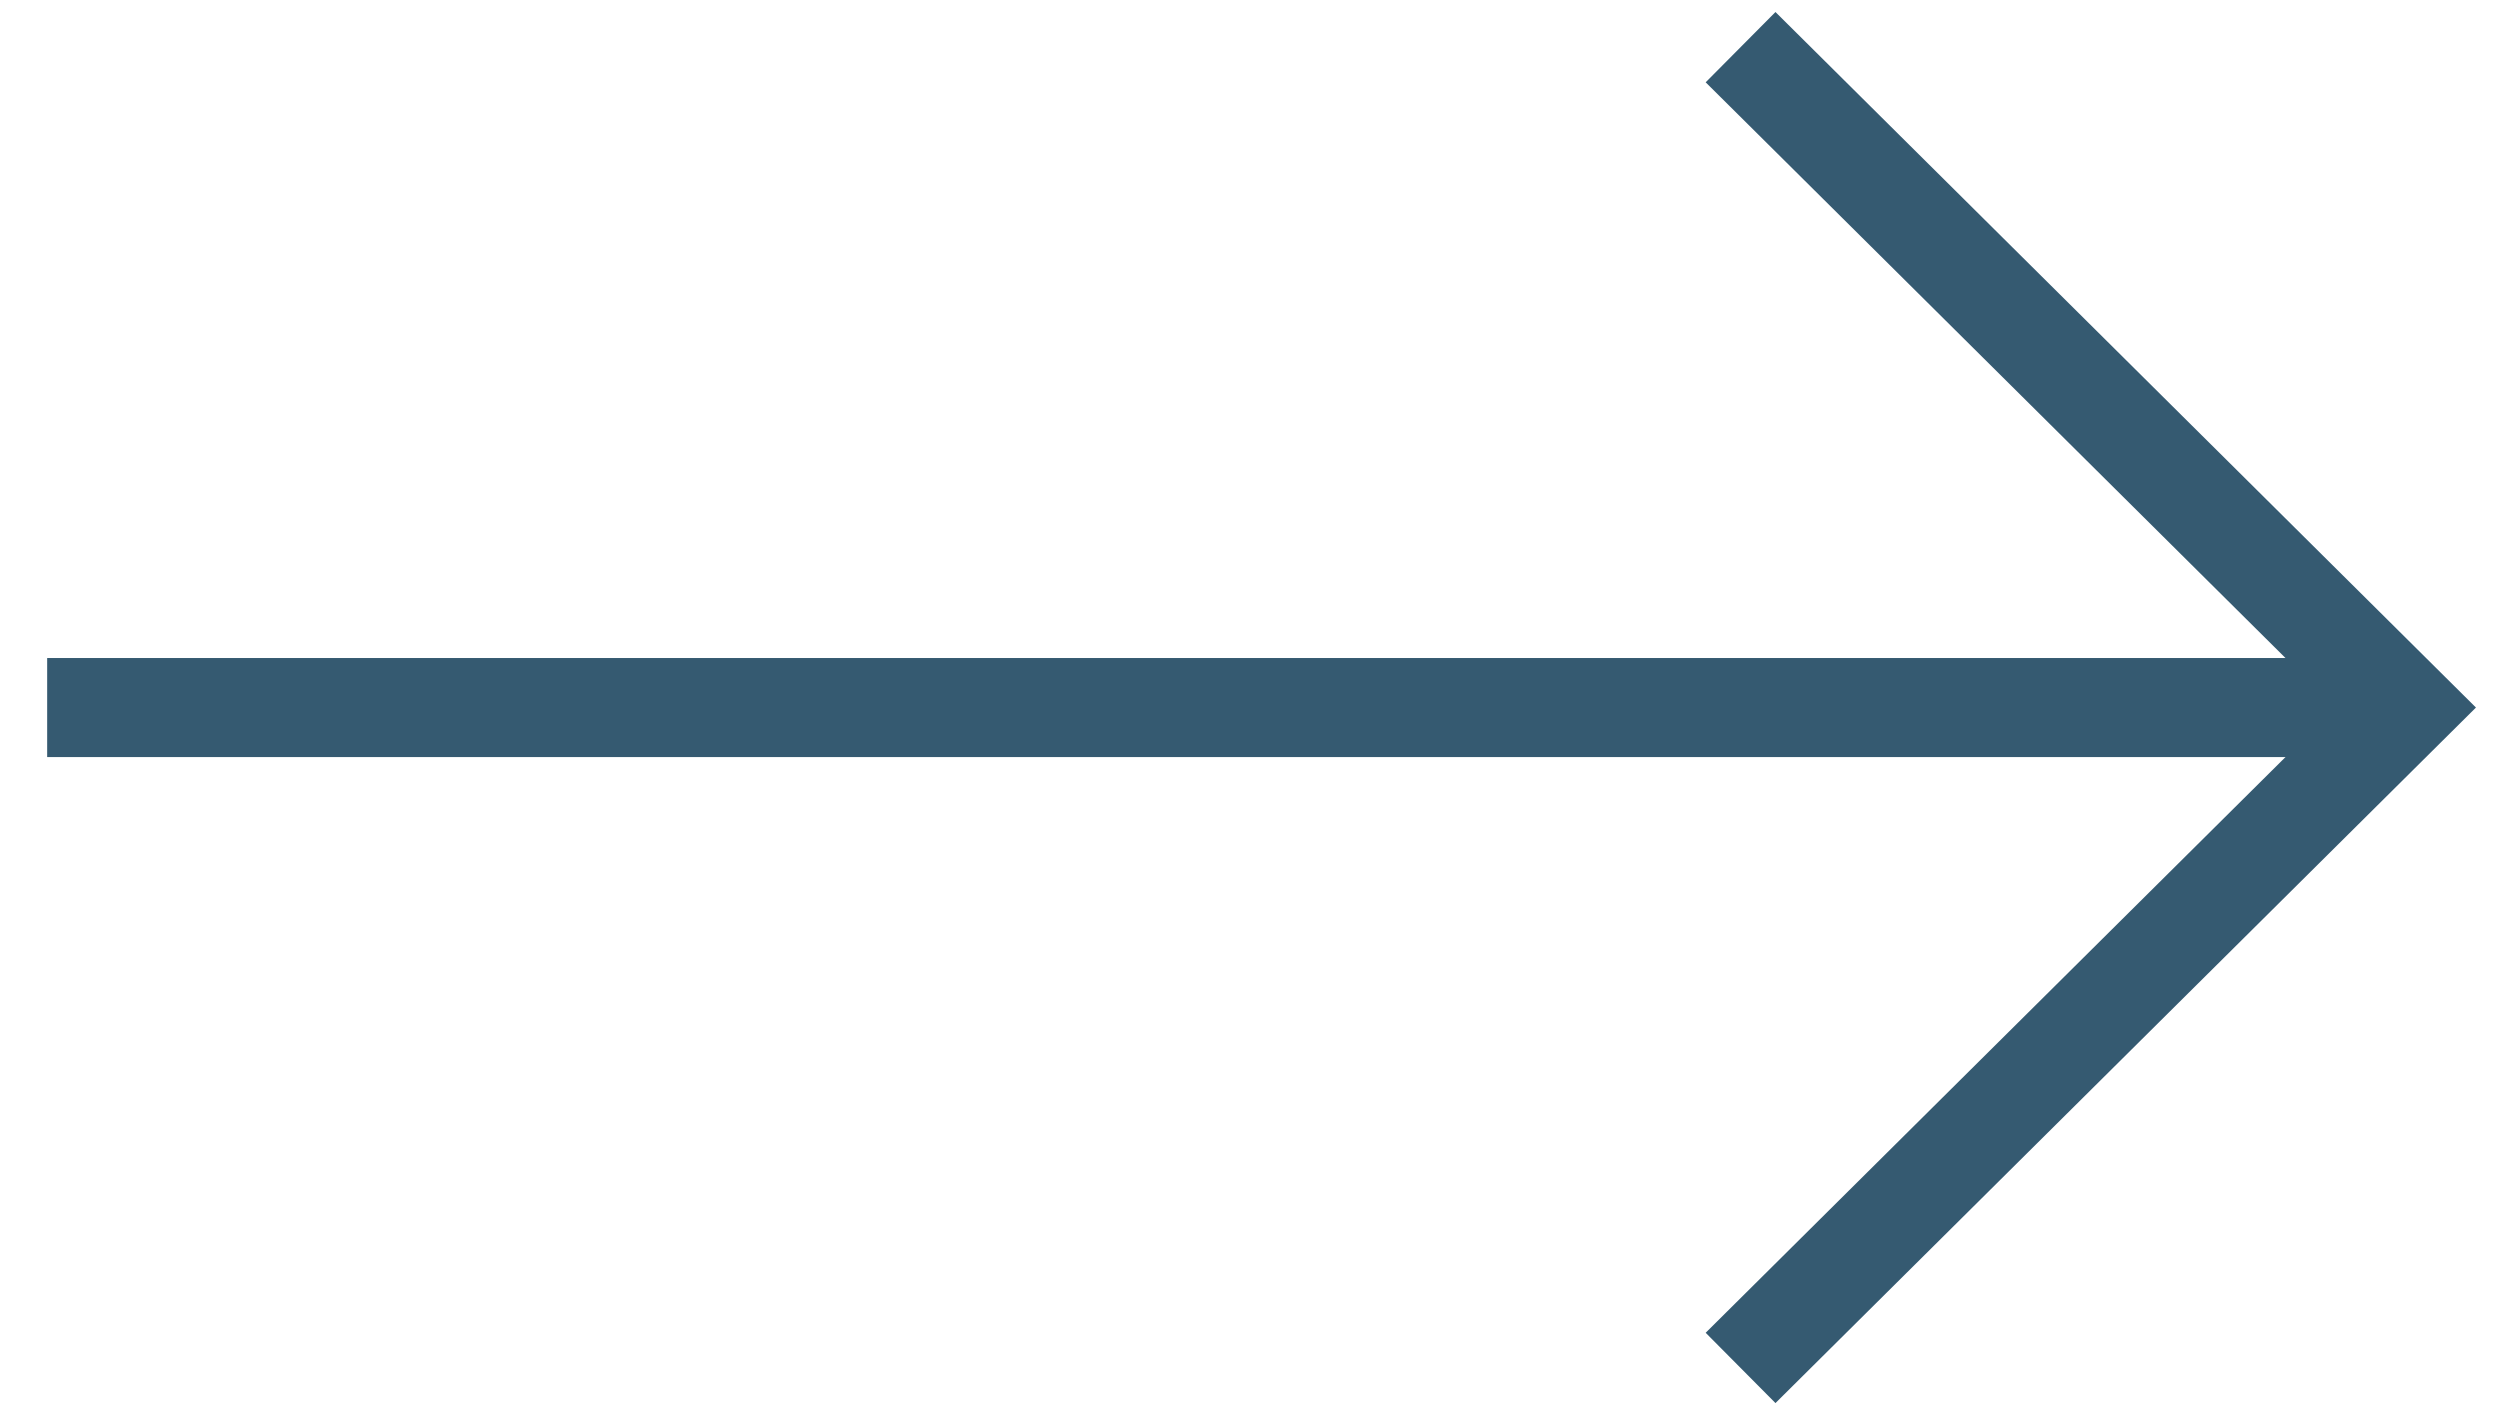
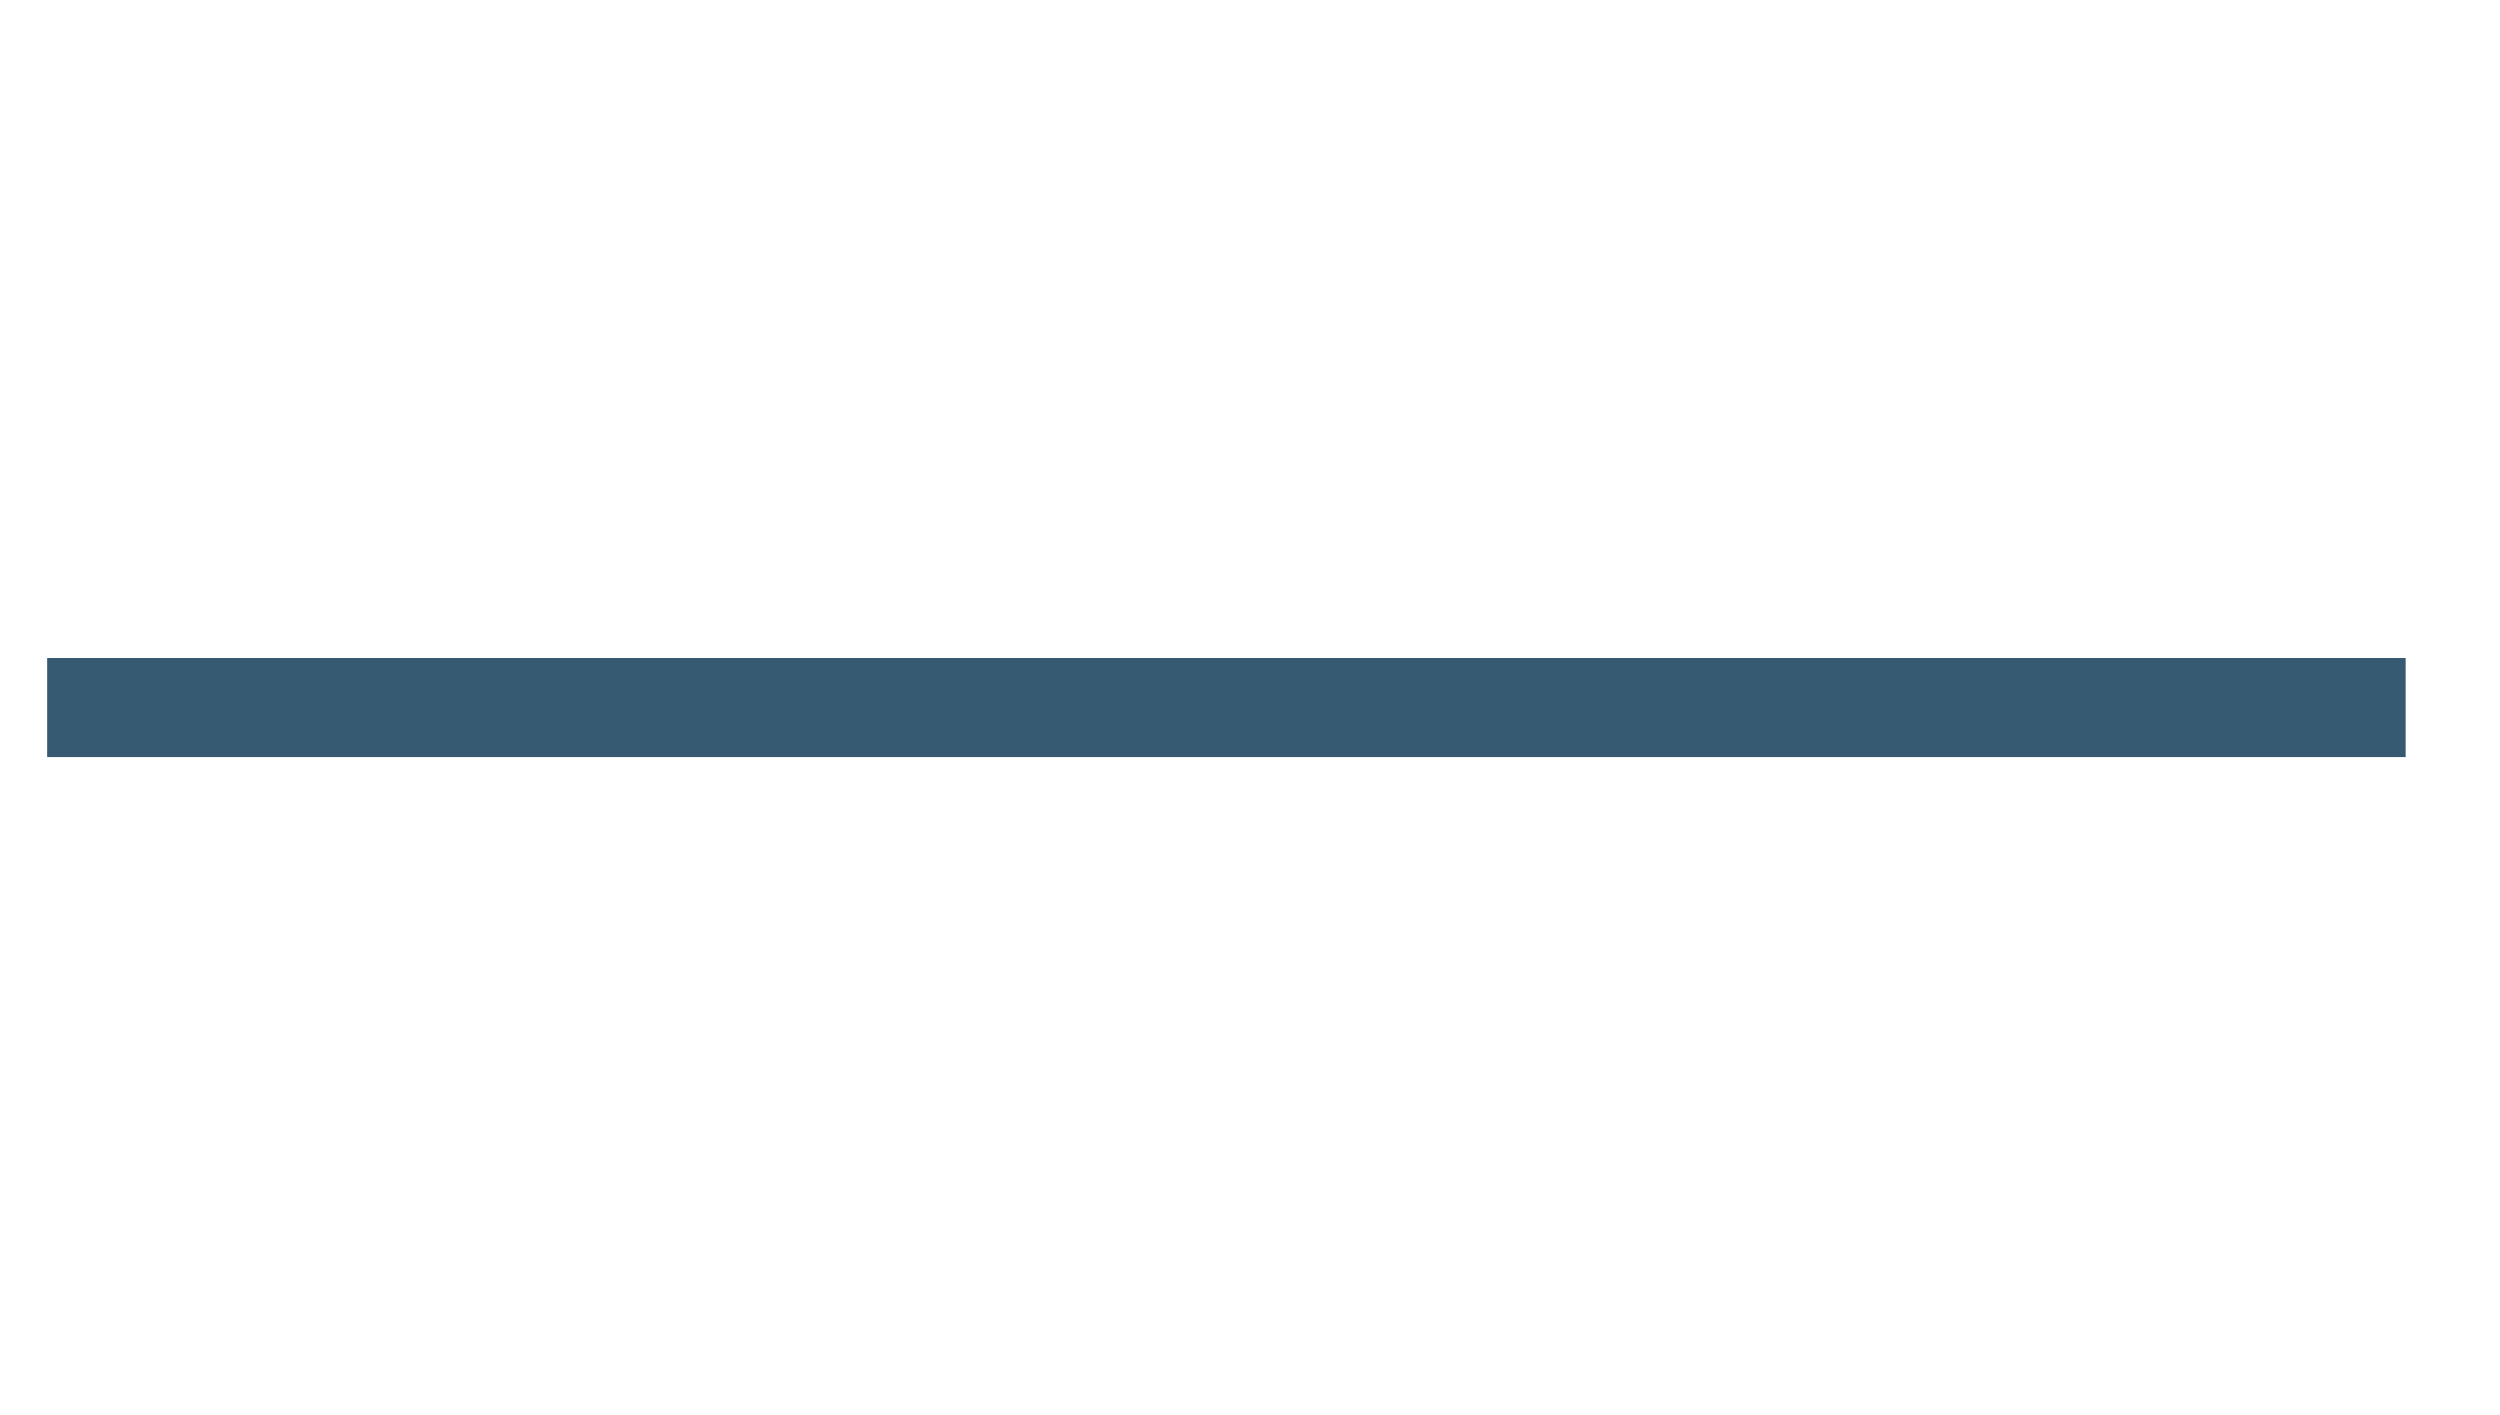
<svg xmlns="http://www.w3.org/2000/svg" version="1.2" viewBox="0 0 53 30" width="53" height="30">
  <style>.a{fill:none;stroke:#355a71;stroke-width:2.1}</style>
  <path class="a" d="m1 15h50" />
-   <path class="a" d="m36.9 1l14.1 14-14.1 14" />
</svg>